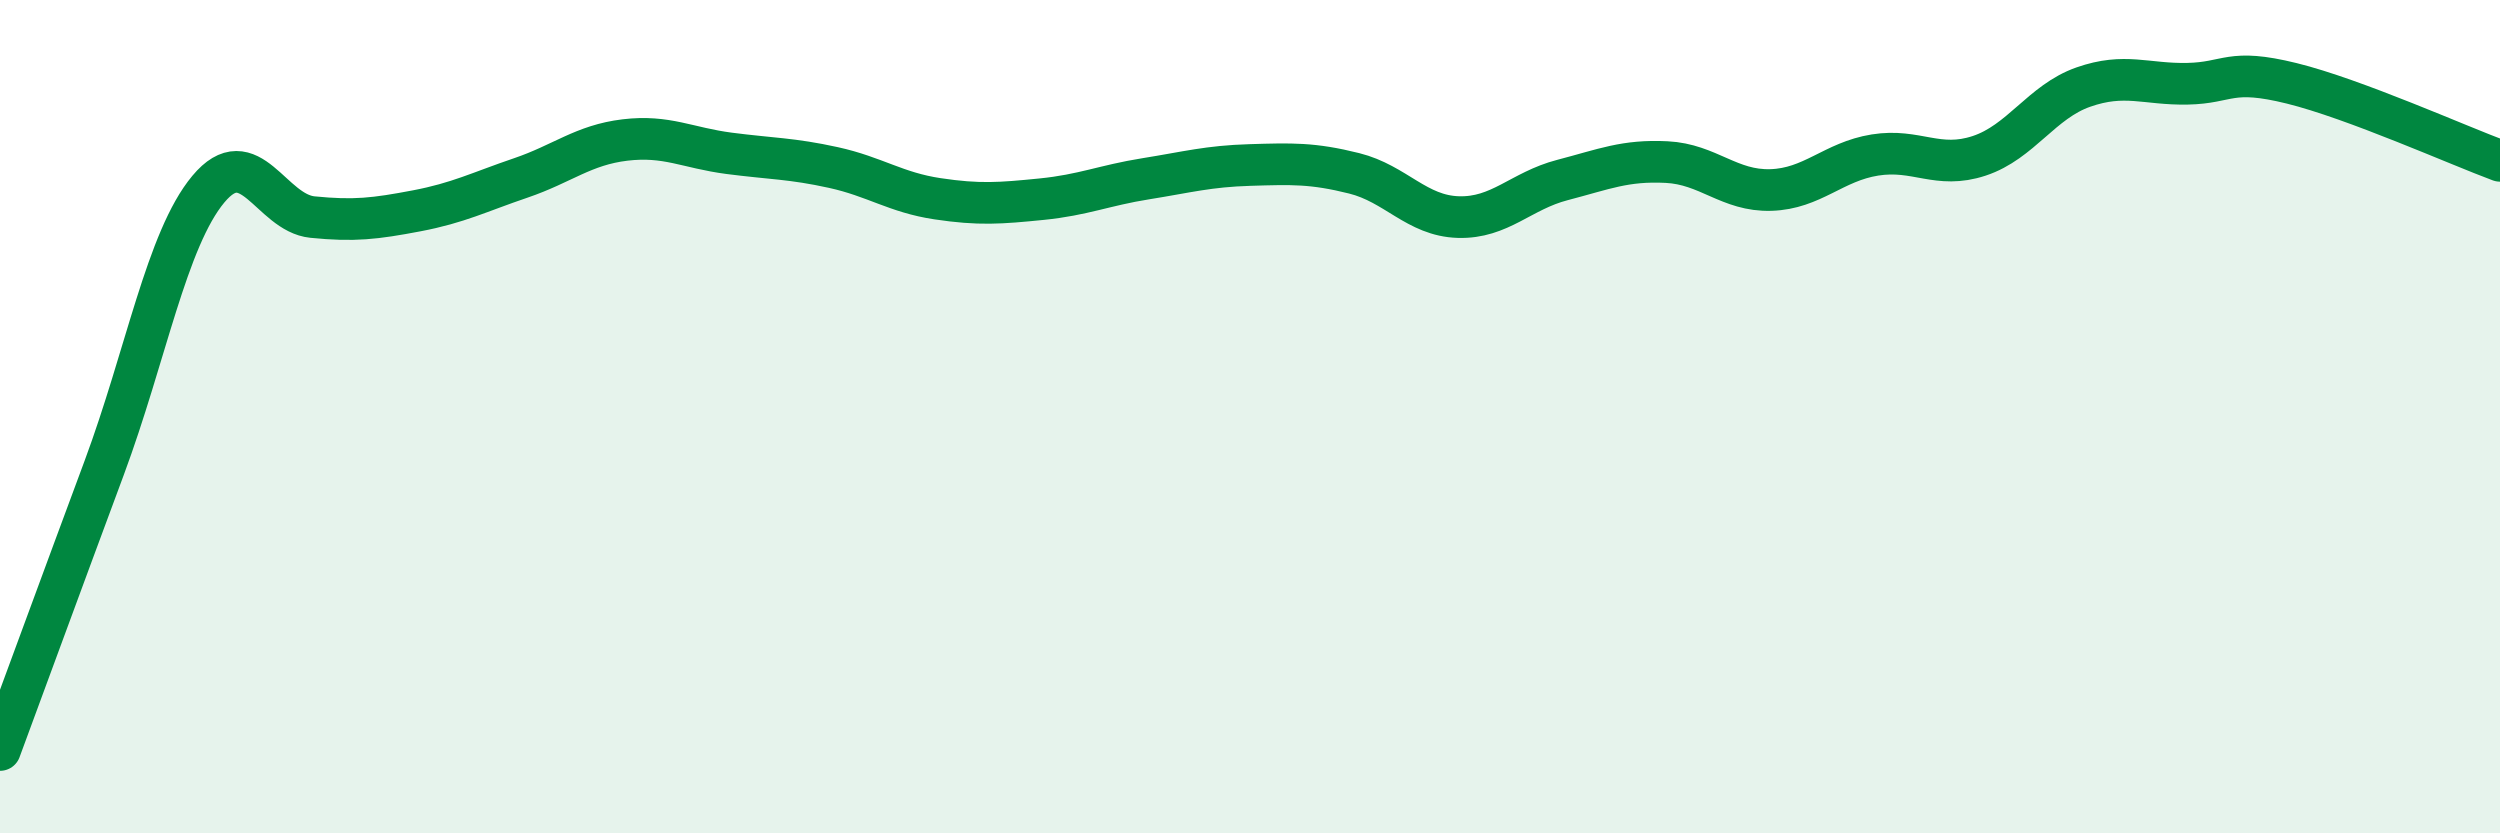
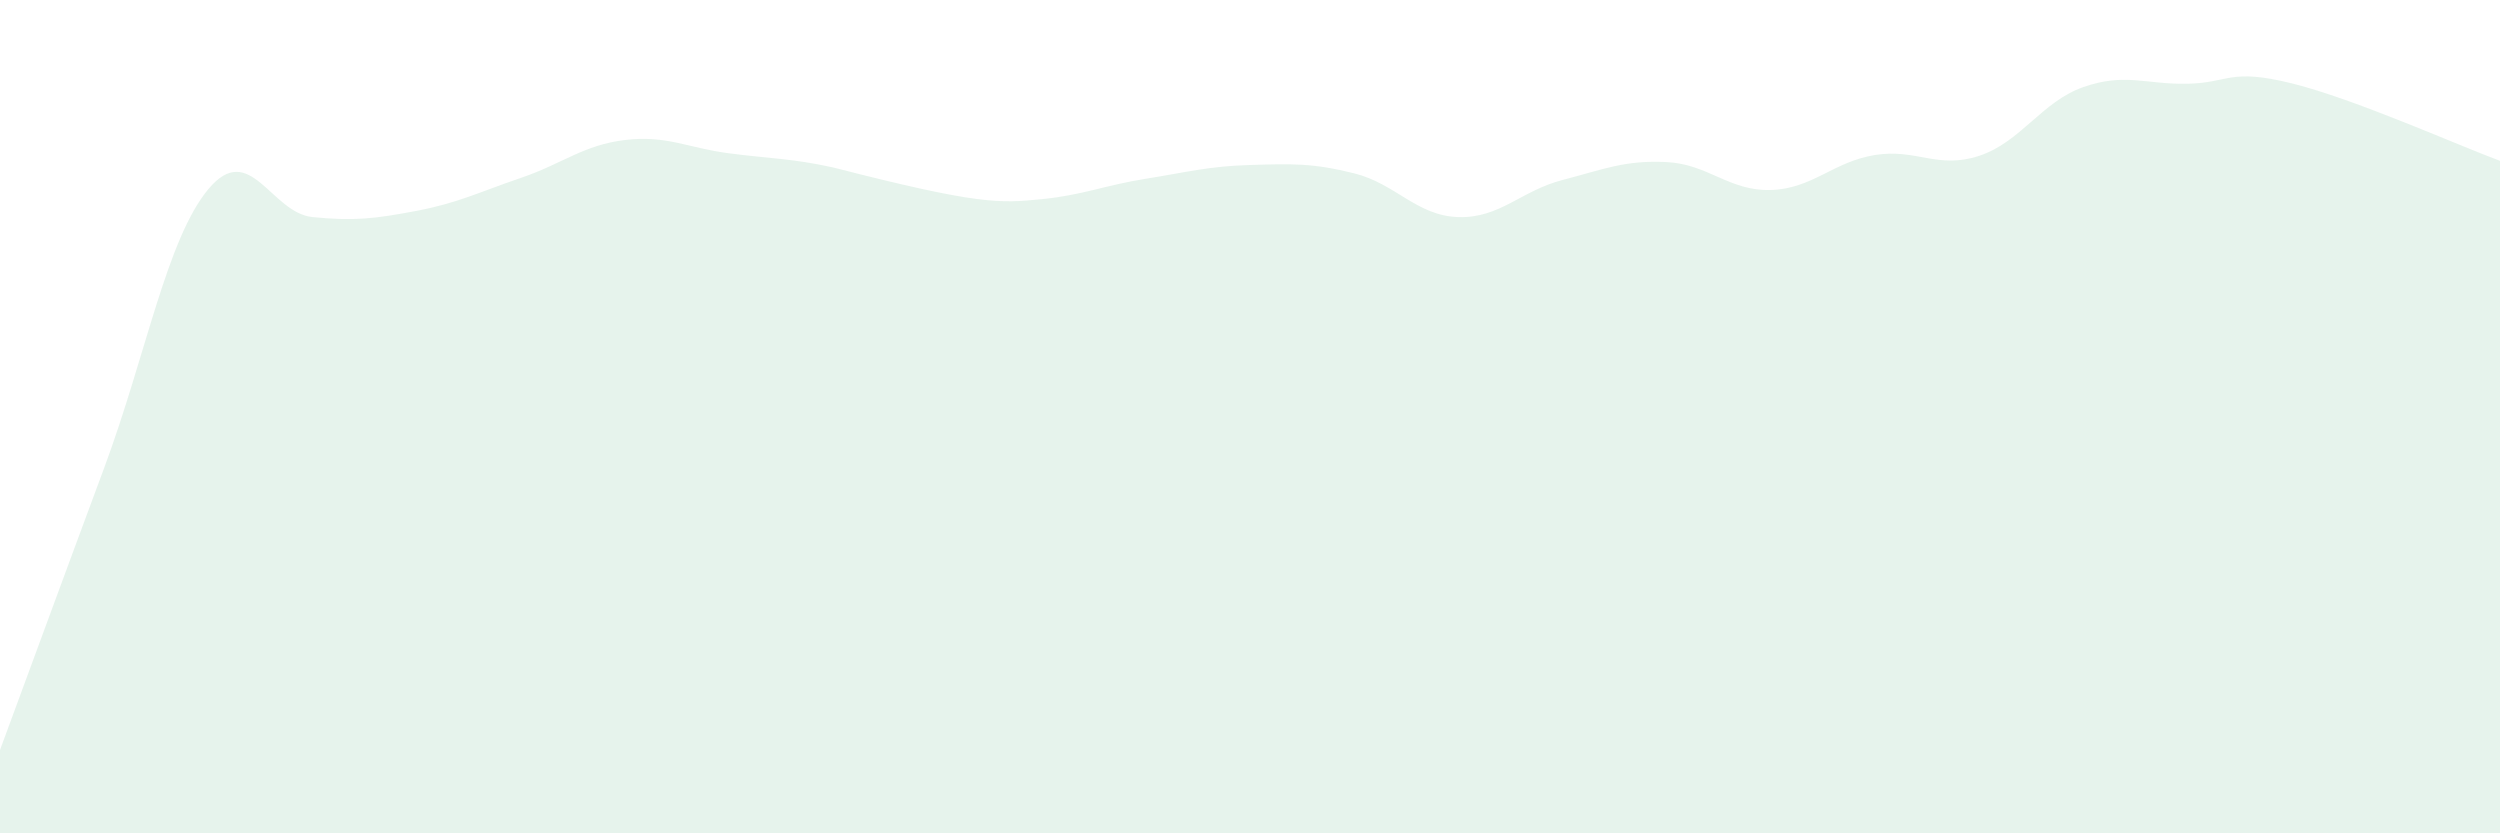
<svg xmlns="http://www.w3.org/2000/svg" width="60" height="20" viewBox="0 0 60 20">
-   <path d="M 0,18 C 0.5,16.65 1.5,13.92 2.5,11.23 C 3.5,8.54 4,5.74 5,4.54 C 6,3.34 6.5,5.11 7.5,5.21 C 8.5,5.31 9,5.25 10,5.06 C 11,4.87 11.5,4.61 12.5,4.27 C 13.5,3.93 14,3.48 15,3.36 C 16,3.24 16.5,3.55 17.5,3.68 C 18.5,3.81 19,3.8 20,4.02 C 21,4.24 21.5,4.62 22.5,4.77 C 23.5,4.92 24,4.88 25,4.78 C 26,4.68 26.5,4.45 27.5,4.29 C 28.5,4.13 29,3.99 30,3.96 C 31,3.93 31.5,3.91 32.5,4.16 C 33.5,4.41 34,5.18 35,5.21 C 36,5.24 36.5,4.58 37.5,4.32 C 38.5,4.06 39,3.84 40,3.89 C 41,3.94 41.5,4.59 42.5,4.56 C 43.5,4.53 44,3.88 45,3.72 C 46,3.56 46.5,4.07 47.5,3.74 C 48.5,3.41 49,2.44 50,2.09 C 51,1.74 51.5,2.03 52.5,2.01 C 53.5,1.99 53.5,1.63 55,2 C 56.5,2.37 59,3.49 60,3.86L60 20L0 20Z" fill="#008740" opacity="0.1" stroke-linecap="round" stroke-linejoin="round" />
-   <path d="M 0,18 C 0.5,16.65 1.5,13.92 2.5,11.23 C 3.5,8.54 4,5.74 5,4.54 C 6,3.34 6.5,5.11 7.5,5.21 C 8.5,5.31 9,5.25 10,5.06 C 11,4.87 11.5,4.61 12.5,4.27 C 13.5,3.93 14,3.48 15,3.36 C 16,3.24 16.5,3.55 17.5,3.68 C 18.5,3.81 19,3.8 20,4.02 C 21,4.24 21.5,4.62 22.5,4.77 C 23.5,4.92 24,4.88 25,4.78 C 26,4.68 26.5,4.45 27.5,4.29 C 28.5,4.13 29,3.99 30,3.96 C 31,3.93 31.5,3.91 32.5,4.16 C 33.5,4.41 34,5.18 35,5.21 C 36,5.24 36.5,4.58 37.5,4.32 C 38.5,4.06 39,3.84 40,3.89 C 41,3.94 41.5,4.59 42.5,4.56 C 43.5,4.53 44,3.88 45,3.72 C 46,3.56 46.5,4.07 47.5,3.74 C 48.5,3.41 49,2.44 50,2.09 C 51,1.74 51.5,2.03 52.5,2.01 C 53.5,1.99 53.5,1.63 55,2 C 56.5,2.37 59,3.49 60,3.86" stroke="#008740" stroke-width="1" fill="none" stroke-linecap="round" stroke-linejoin="round" />
+   <path d="M 0,18 C 0.5,16.65 1.5,13.92 2.5,11.23 C 3.5,8.54 4,5.74 5,4.54 C 6,3.34 6.5,5.11 7.5,5.21 C 8.5,5.31 9,5.25 10,5.06 C 11,4.87 11.5,4.61 12.5,4.27 C 13.5,3.93 14,3.48 15,3.36 C 16,3.24 16.5,3.55 17.5,3.68 C 18.5,3.81 19,3.8 20,4.02 C 23.5,4.92 24,4.88 25,4.78 C 26,4.68 26.5,4.45 27.5,4.29 C 28.5,4.13 29,3.99 30,3.96 C 31,3.93 31.5,3.91 32.5,4.16 C 33.5,4.41 34,5.18 35,5.21 C 36,5.24 36.5,4.58 37.5,4.32 C 38.5,4.06 39,3.84 40,3.89 C 41,3.94 41.5,4.59 42.5,4.56 C 43.5,4.53 44,3.88 45,3.72 C 46,3.56 46.5,4.07 47.5,3.74 C 48.5,3.41 49,2.44 50,2.09 C 51,1.74 51.5,2.03 52.5,2.01 C 53.5,1.99 53.5,1.63 55,2 C 56.5,2.37 59,3.49 60,3.86L60 20L0 20Z" fill="#008740" opacity="0.1" stroke-linecap="round" stroke-linejoin="round" />
</svg>